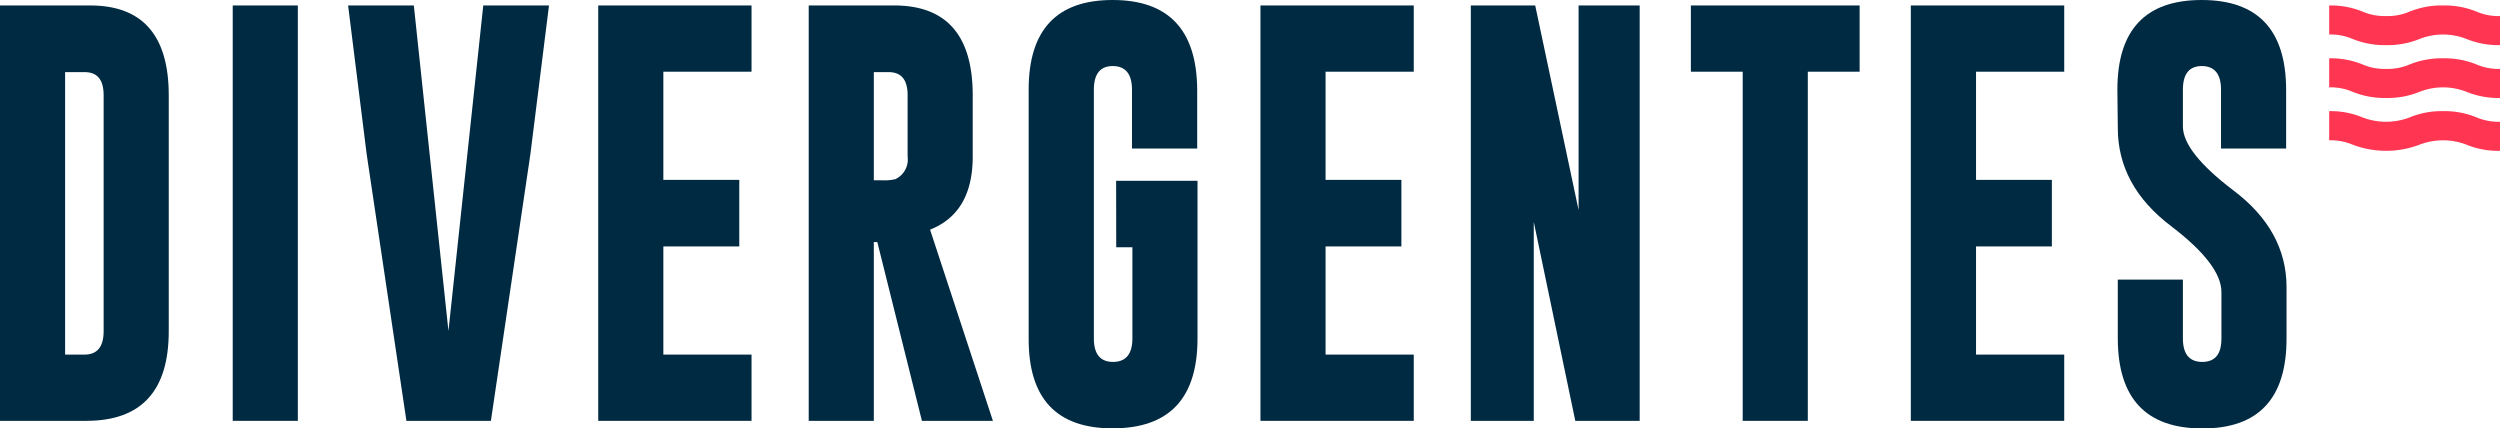
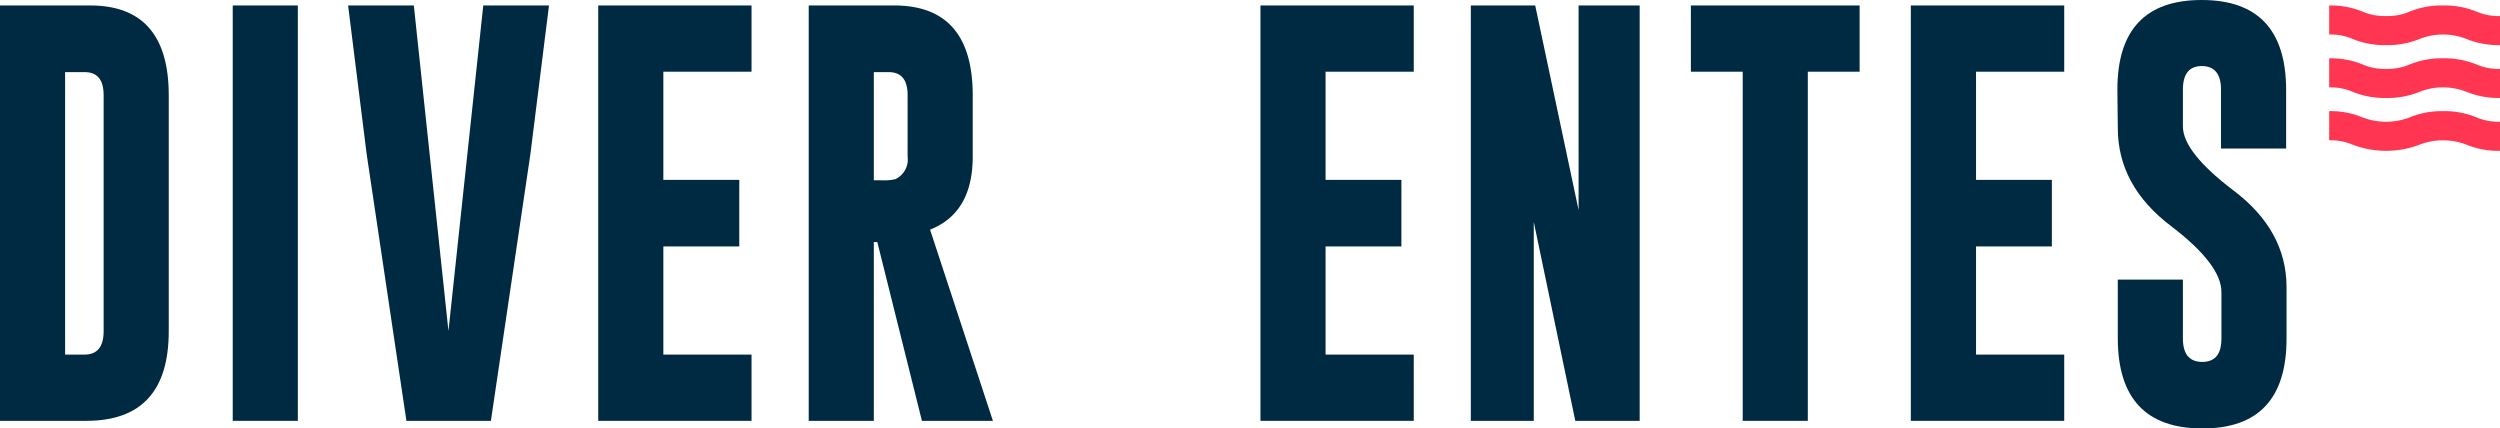
<svg xmlns="http://www.w3.org/2000/svg" viewBox="0 0 242.67 41.58">
  <defs>
    <style>.cls-1{fill:#002a42;}.cls-2{fill:#ff3551;}</style>
  </defs>
  <g id="Capa_2" data-name="Capa 2">
    <g id="Capa_1-2" data-name="Capa 1">
      <path class="cls-1" d="M0,.53H8.75q7.63,0,7.63,8.72v22.9c0,5.79-2.65,8.68-7.95,8.7H0ZM6.32,7V34.42H8.2c1.24,0,1.86-.76,1.86-2.27V9.25C10.06,7.72,9.44,7,8.2,7Z" />
      <rect class="cls-1" x="22.59" y="0.53" width="6.32" height="40.32" />
      <polygon class="cls-1" points="47.65 40.85 39.45 40.85 35.59 14.95 33.79 0.53 40.17 0.53 43.53 32.13 46.91 0.53 53.29 0.53 51.48 14.99 47.65 40.85" />
      <polygon class="cls-1" points="58.07 0.53 72.95 0.53 72.95 6.96 64.39 6.96 64.39 17.46 71.76 17.46 71.76 23.92 64.39 23.92 64.39 34.42 72.95 34.42 72.95 40.85 58.07 40.85 58.07 0.53" />
      <path class="cls-1" d="M78.5.53h8.29q7.63,0,7.63,8.72V15.2c0,3.64-1.38,6-4.14,7.09l6.1,18.56H89.49L85.16,23.5h-.34V40.85H78.5ZM84.82,7v10.5h.76a4.7,4.7,0,0,0,1.33-.11A2.1,2.1,0,0,0,88.1,15.2V9.25C88.1,7.72,87.48,7,86.24,7Z" />
-       <path class="cls-1" d="M108.34,17.55h7.9V32.86q0,8.7-8.21,8.72t-8.18-8.72V8.7Q99.85,0,108,0t8.21,8.7v5.72h-6.33V8.7c0-1.51-.62-2.28-1.86-2.29h0c-1.22,0-1.84.76-1.84,2.29V32.86c0,1.51.62,2.27,1.86,2.27s1.88-.76,1.88-2.27V24h-1.57Z" />
      <polygon class="cls-1" points="122.35 0.53 137.23 0.53 137.23 6.96 128.67 6.96 128.67 17.46 136.03 17.46 136.03 23.92 128.67 23.92 128.67 34.42 137.23 34.42 137.23 40.85 122.35 40.85 122.35 0.53" />
      <polygon class="cls-1" points="142.77 0.53 149.02 0.53 153.23 20.39 153.23 0.53 159.16 0.53 159.16 40.85 152.91 40.85 148.88 21.54 148.88 40.85 142.77 40.85 142.77 0.53" />
      <polygon class="cls-1" points="180.51 0.53 180.51 6.96 175.48 6.96 175.48 40.85 169.16 40.85 169.16 6.96 164.13 6.96 164.13 0.53 180.51 0.53" />
      <polygon class="cls-1" points="185.48 0.53 200.37 0.53 200.37 6.96 191.81 6.96 191.81 17.46 199.17 17.46 199.17 23.92 191.81 23.92 191.81 34.42 200.37 34.42 200.37 40.85 185.48 40.85 185.48 0.53" />
      <path class="cls-1" d="M205.53,8.7q0-8.7,8.18-8.7t8.2,8.7v5.72h-6.32V8.7c0-1.51-.62-2.28-1.86-2.29h0c-1.22,0-1.84.76-1.84,2.29v3.57q0,2.48,4.86,6.18c3.47,2.6,5.2,5.75,5.2,9.42v5q0,8.73-8.18,8.72t-8.2-8.72V27.14h6.32v5.72c0,1.51.63,2.27,1.88,2.27s1.86-.76,1.86-2.27V28.35q0-2.67-4.86-6.38-5.21-3.93-5.2-9.57Z" />
      <path class="cls-2" d="M237.14,10.79a8,8,0,0,0-3.25.61,6.37,6.37,0,0,1-4.55,0,8,8,0,0,0-3.25-.61v2.83a5.42,5.42,0,0,1,2.27.42,9.13,9.13,0,0,0,6.51,0,6.34,6.34,0,0,1,4.54,0,8.05,8.05,0,0,0,3.26.6V11.82a5.58,5.58,0,0,1-2.27-.42,8,8,0,0,0-3.26-.61" />
      <path class="cls-2" d="M237.14,5.66a8.21,8.21,0,0,0-3.25.6,5.45,5.45,0,0,1-2.28.43,5.43,5.43,0,0,1-2.27-.43,8.17,8.17,0,0,0-3.25-.6V8.48a5.4,5.4,0,0,1,2.27.43,8.21,8.21,0,0,0,3.25.6,8.23,8.23,0,0,0,3.26-.6,6.21,6.21,0,0,1,4.54,0,8.23,8.23,0,0,0,3.26.6V6.69a5.4,5.4,0,0,1-2.27-.43,8.23,8.23,0,0,0-3.26-.6" />
      <path class="cls-2" d="M237.14.53a8.21,8.21,0,0,0-3.25.6,5.45,5.45,0,0,1-2.28.43,5.43,5.43,0,0,1-2.27-.43,8.17,8.17,0,0,0-3.25-.6V3.35a5.4,5.4,0,0,1,2.27.43,8.21,8.21,0,0,0,3.25.6,8.23,8.23,0,0,0,3.26-.6,6.21,6.21,0,0,1,4.54,0,8.23,8.23,0,0,0,3.26.6V1.56a5.4,5.4,0,0,1-2.27-.43,8.23,8.23,0,0,0-3.26-.6" />
    </g>
  </g>
</svg>